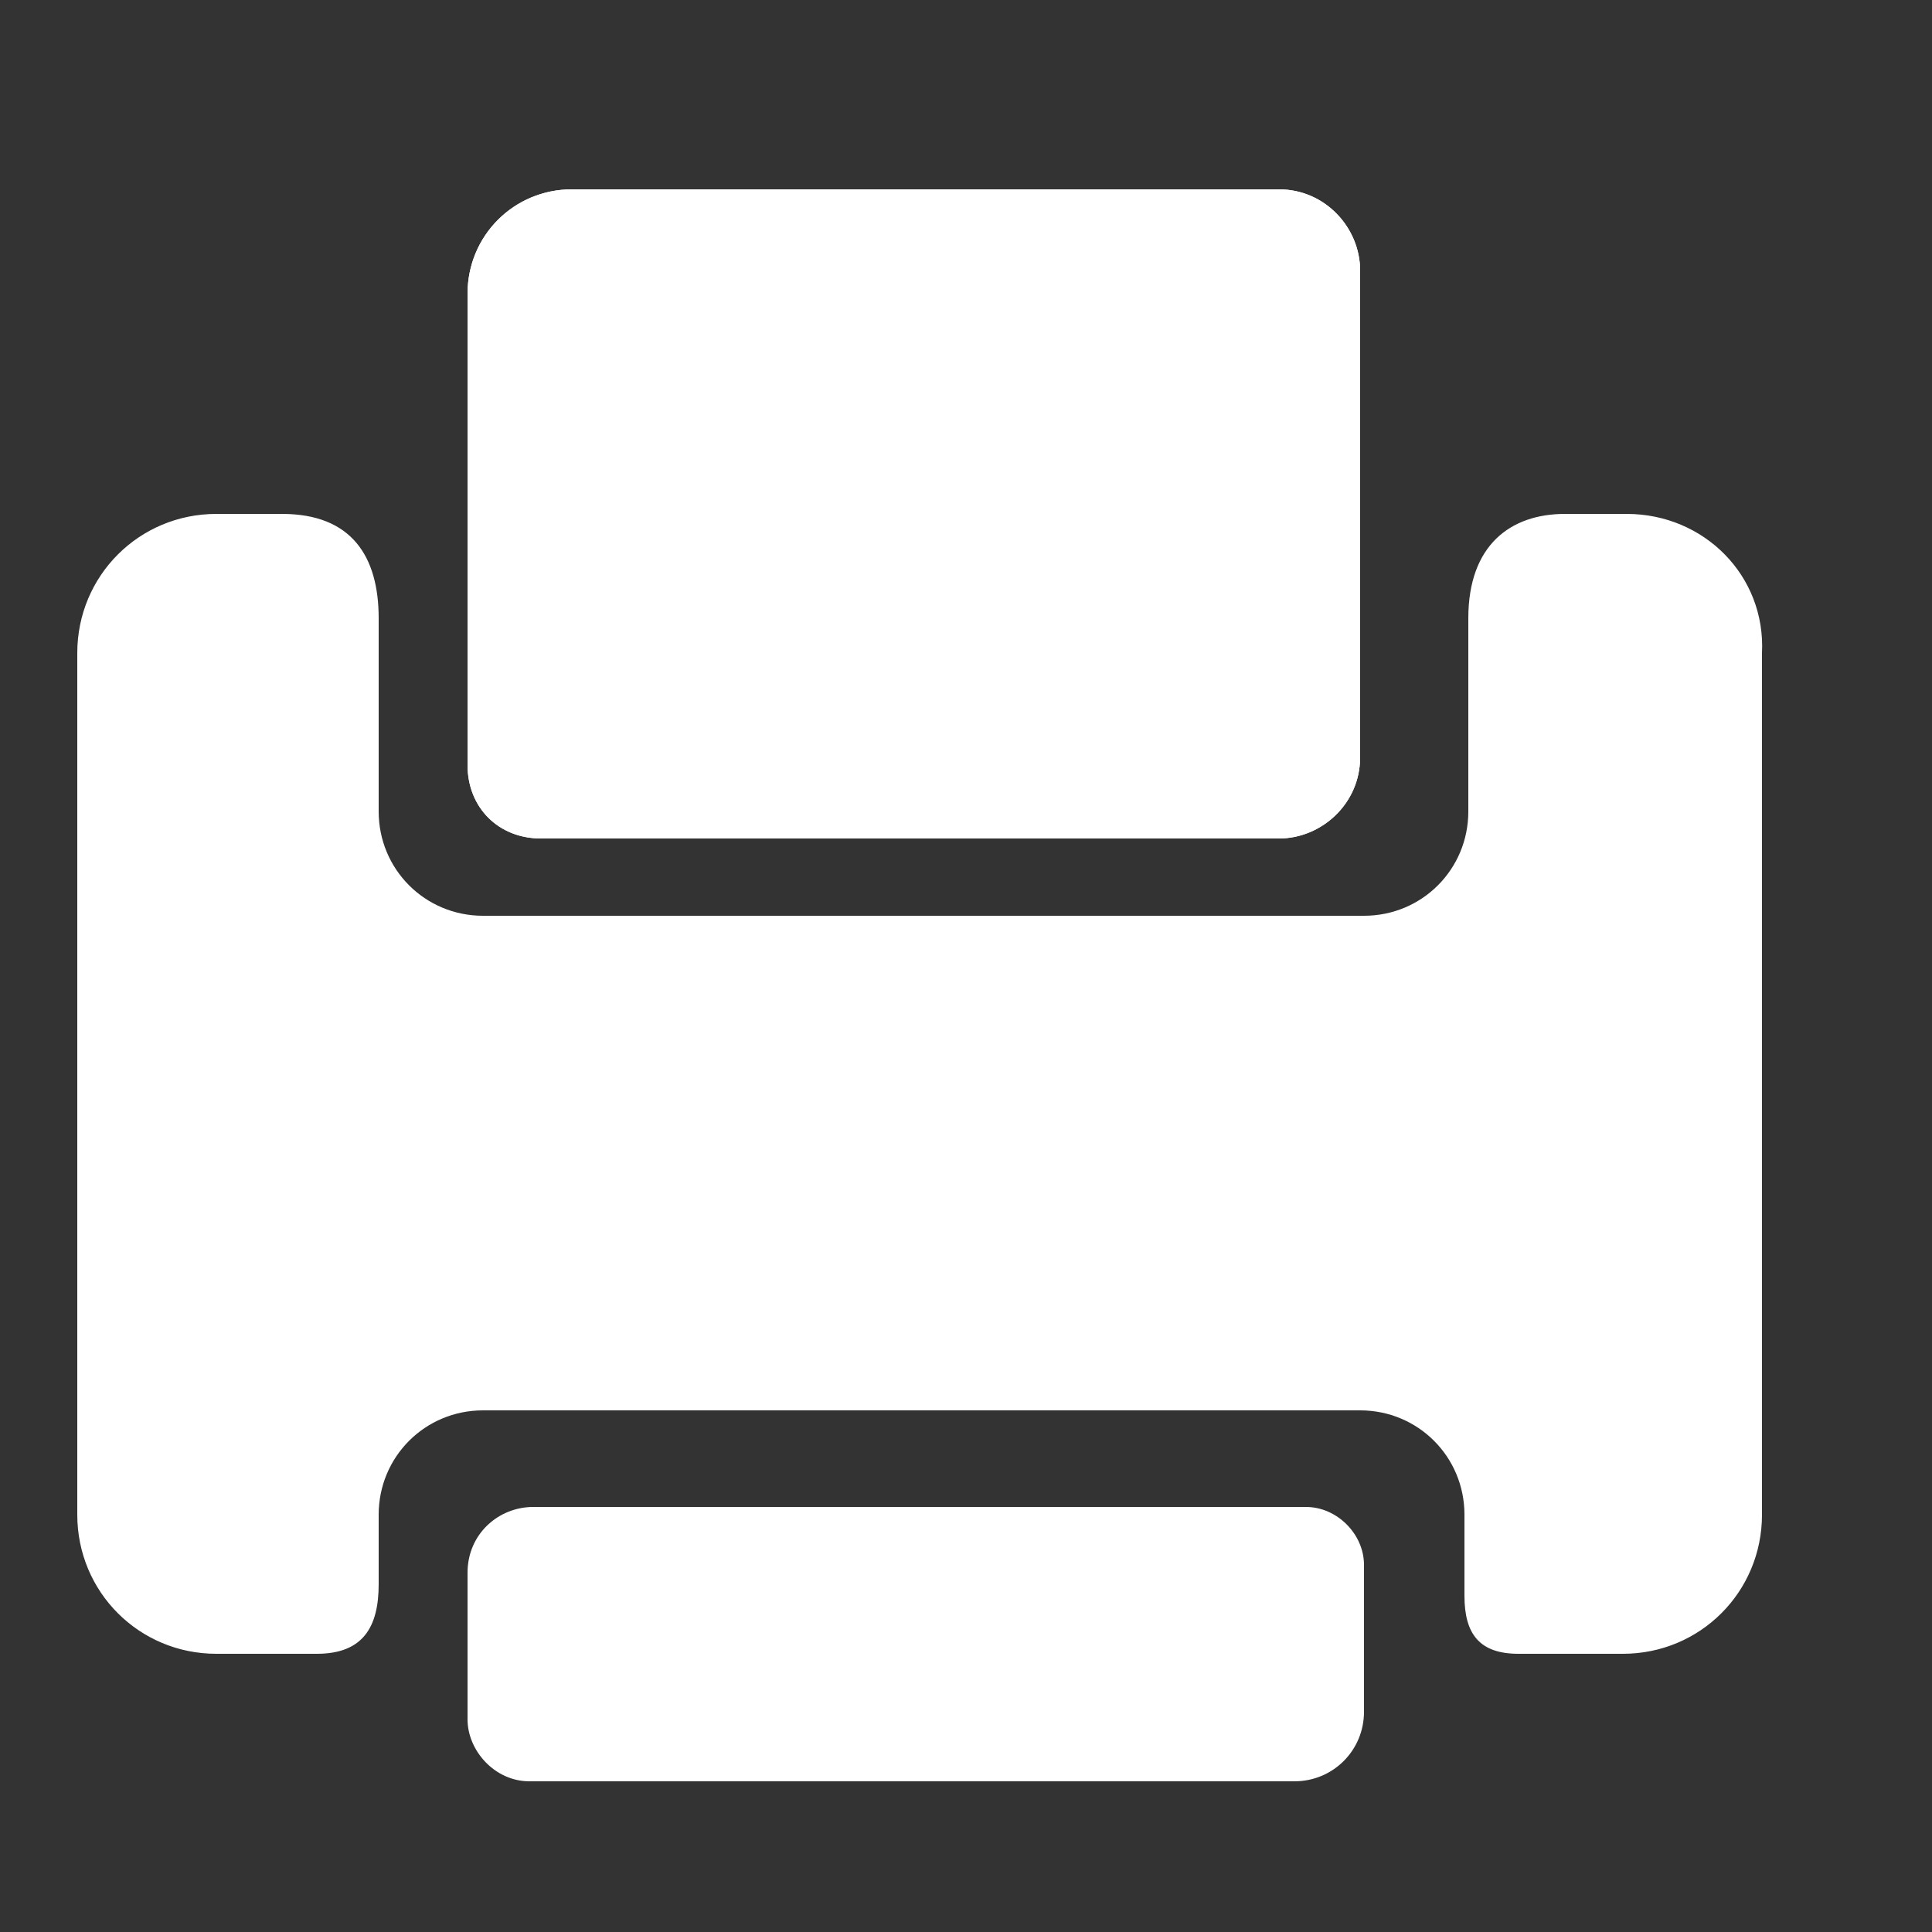
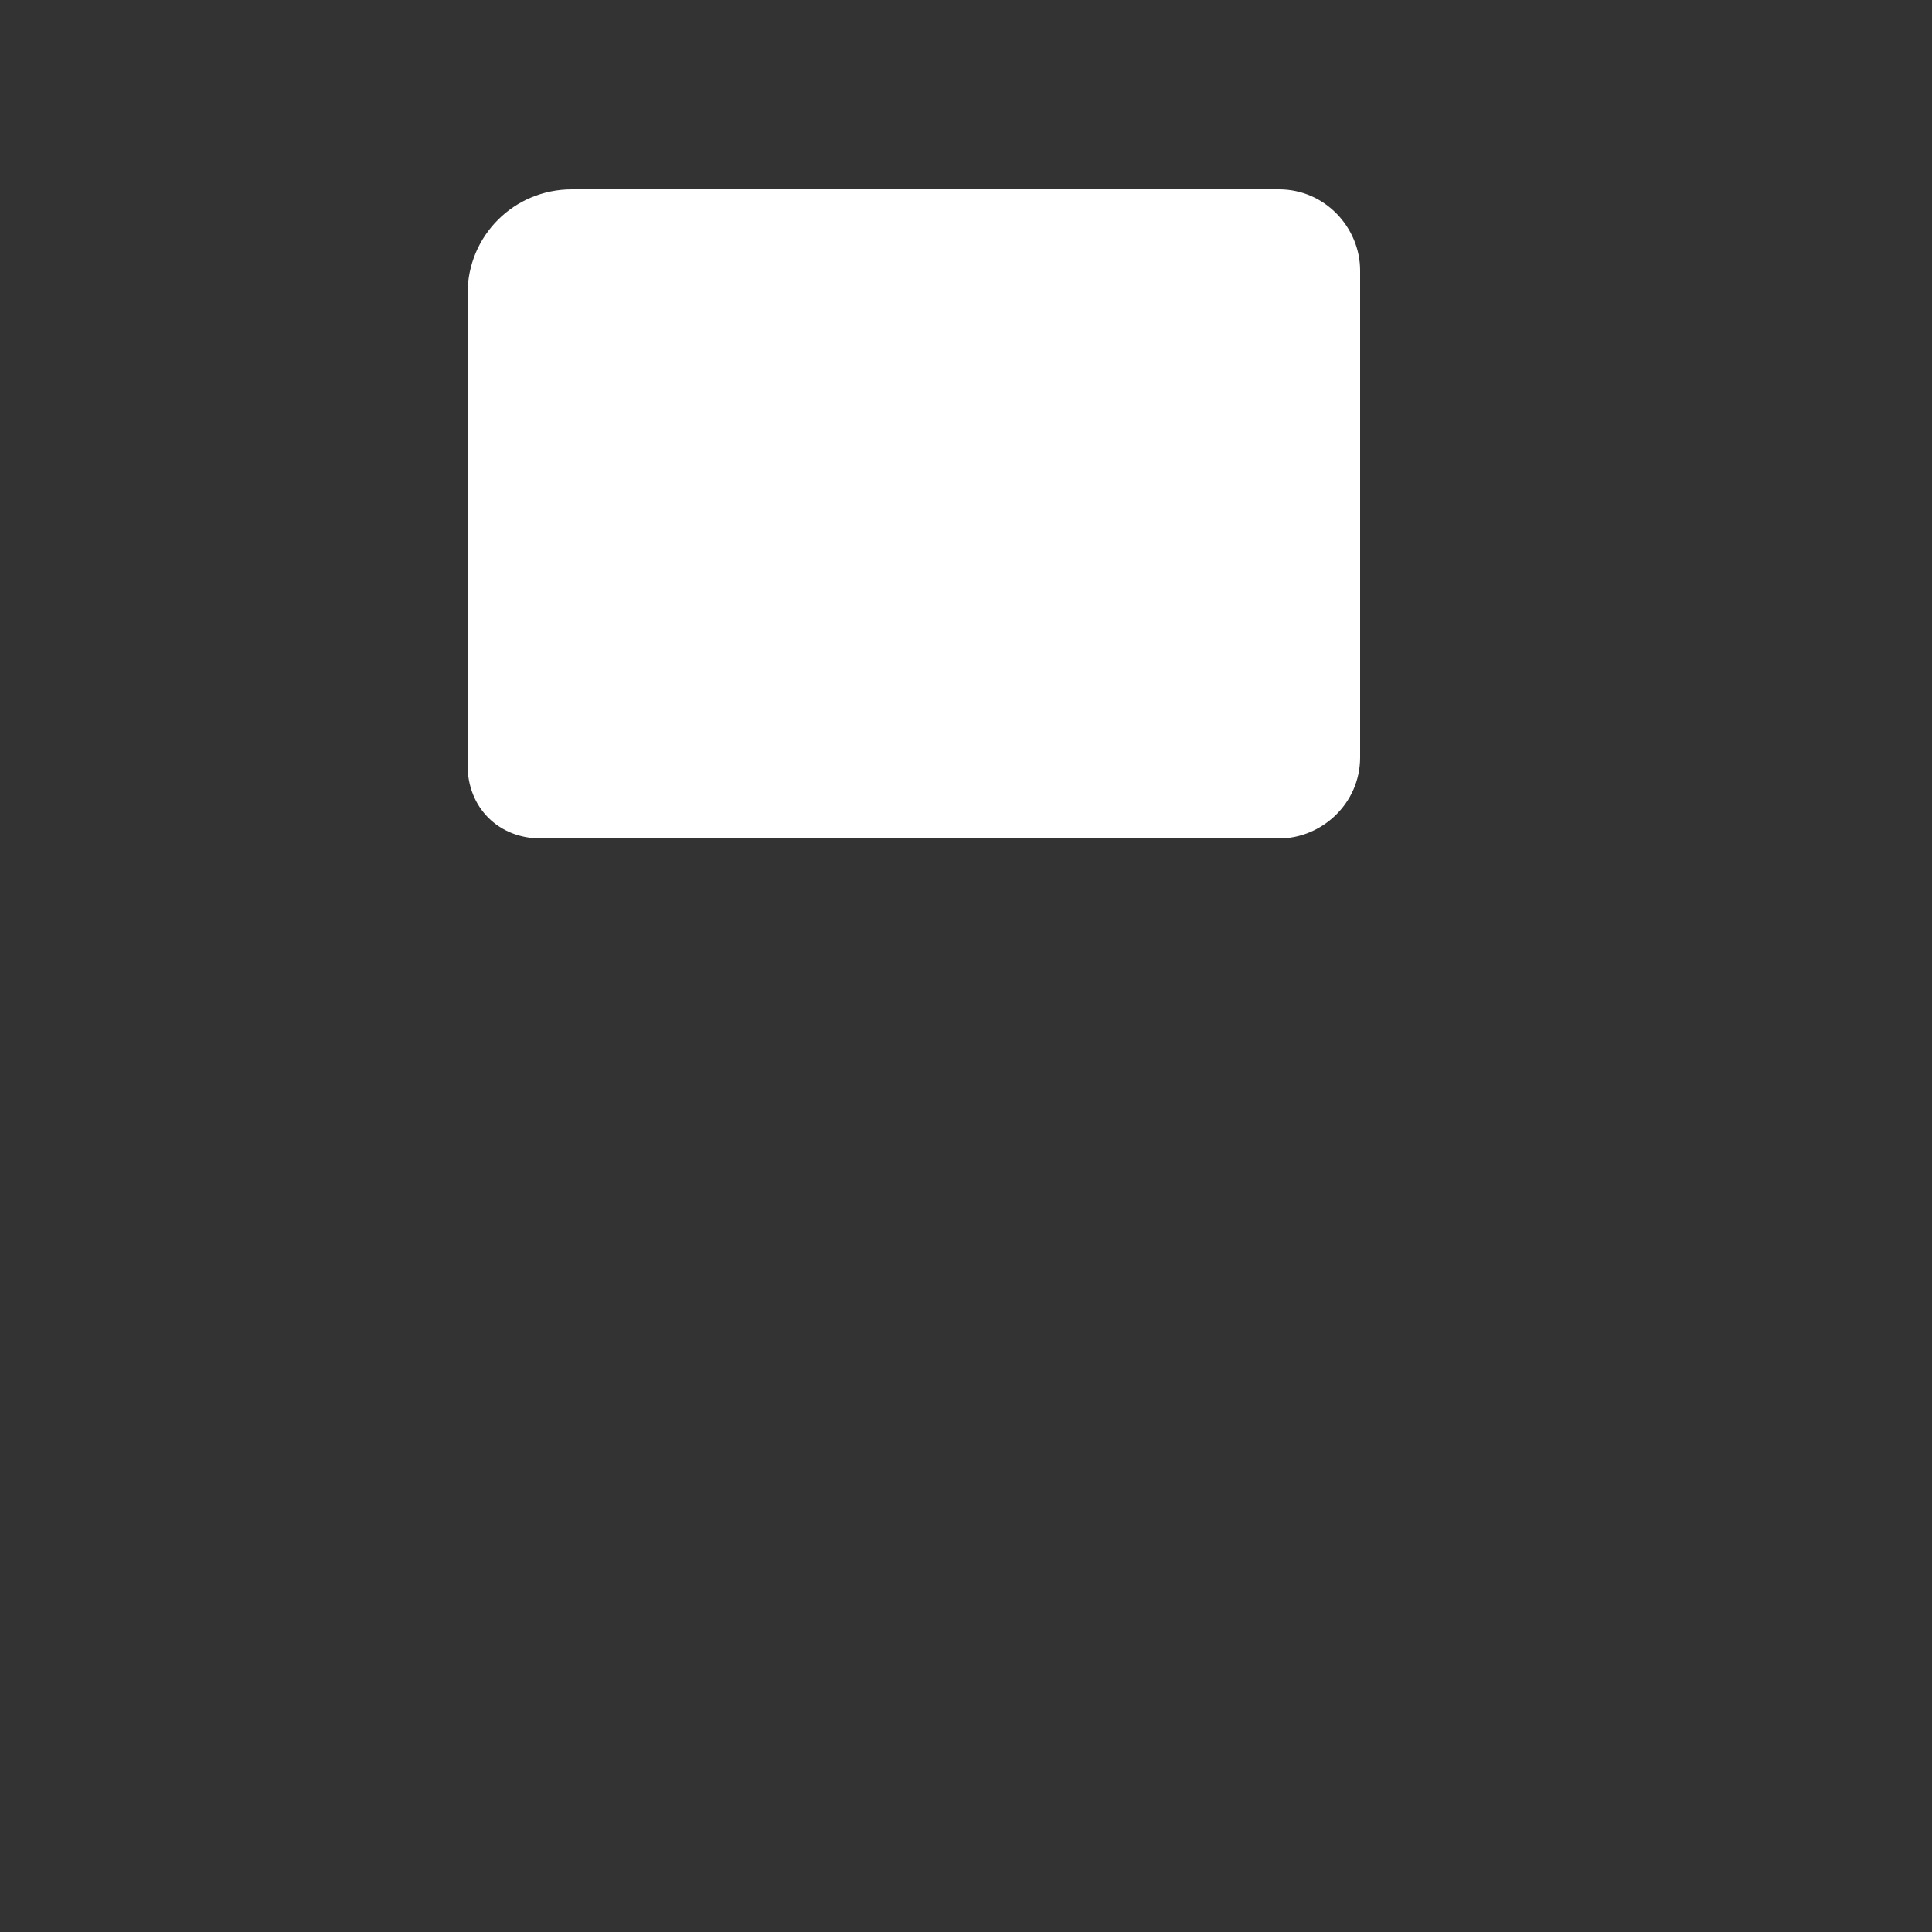
<svg xmlns="http://www.w3.org/2000/svg" t="1753769746668" class="icon" viewBox="0 0 1024 1024" version="1.1" p-id="4721" width="200" height="200">
  <rect x="0" y="0" width="1024" height="1024" fill="#333333" stroke="none" />
  <path d="M286.72 444.416h391.168c22.528 0 43.008-18.432 43.008-43.008V143.36c0-22.528-18.432-43.008-43.008-43.008H303.104c-30.72 0-55.296 24.576-55.296 55.296v249.856c0 22.528 16.384 38.912 38.912 38.912z" p-id="4722" fill="#ffffff" />
-   <path d="M862.208 272.384H829.44c-28.672 0-51.2 16.384-51.2 55.296v102.4c0 30.72-24.576 55.296-55.296 55.296H256c-30.72 0-55.296-24.576-55.296-55.296v-102.4c0-32.768-14.336-55.296-51.2-55.296h-34.816c-40.96 0-73.728 32.768-73.728 73.728v456.704c0 40.96 32.768 73.728 73.728 73.728h53.248c24.576 0 32.768-14.336 32.768-36.864v-36.864c0-30.72 24.576-55.296 55.296-55.296h464.896c30.72 0 55.296 24.576 55.296 55.296v43.008c0 20.48 8.192 30.72 28.672 30.72h55.296c40.96 0 73.728-32.768 73.728-73.728V346.112c2.048-40.96-30.72-73.728-71.68-73.728z" p-id="4723" fill="#ffffff" />
-   <path d="M286.72 444.416h391.168c22.528 0 43.008-18.432 43.008-43.008V143.36c0-22.528-18.432-43.008-43.008-43.008H303.104c-30.72 0-55.296 24.576-55.296 55.296v249.856c0 22.528 16.384 38.912 38.912 38.912zM280.576 944.128H686.08c20.48 0 36.864-16.384 36.864-36.864V829.44c0-16.384-14.336-30.72-30.72-30.72h-409.6c-18.432 0-34.816 14.336-34.816 34.816v77.824c0 16.384 14.336 32.768 32.768 32.768z" p-id="4724" fill="#ffffff" />
</svg>